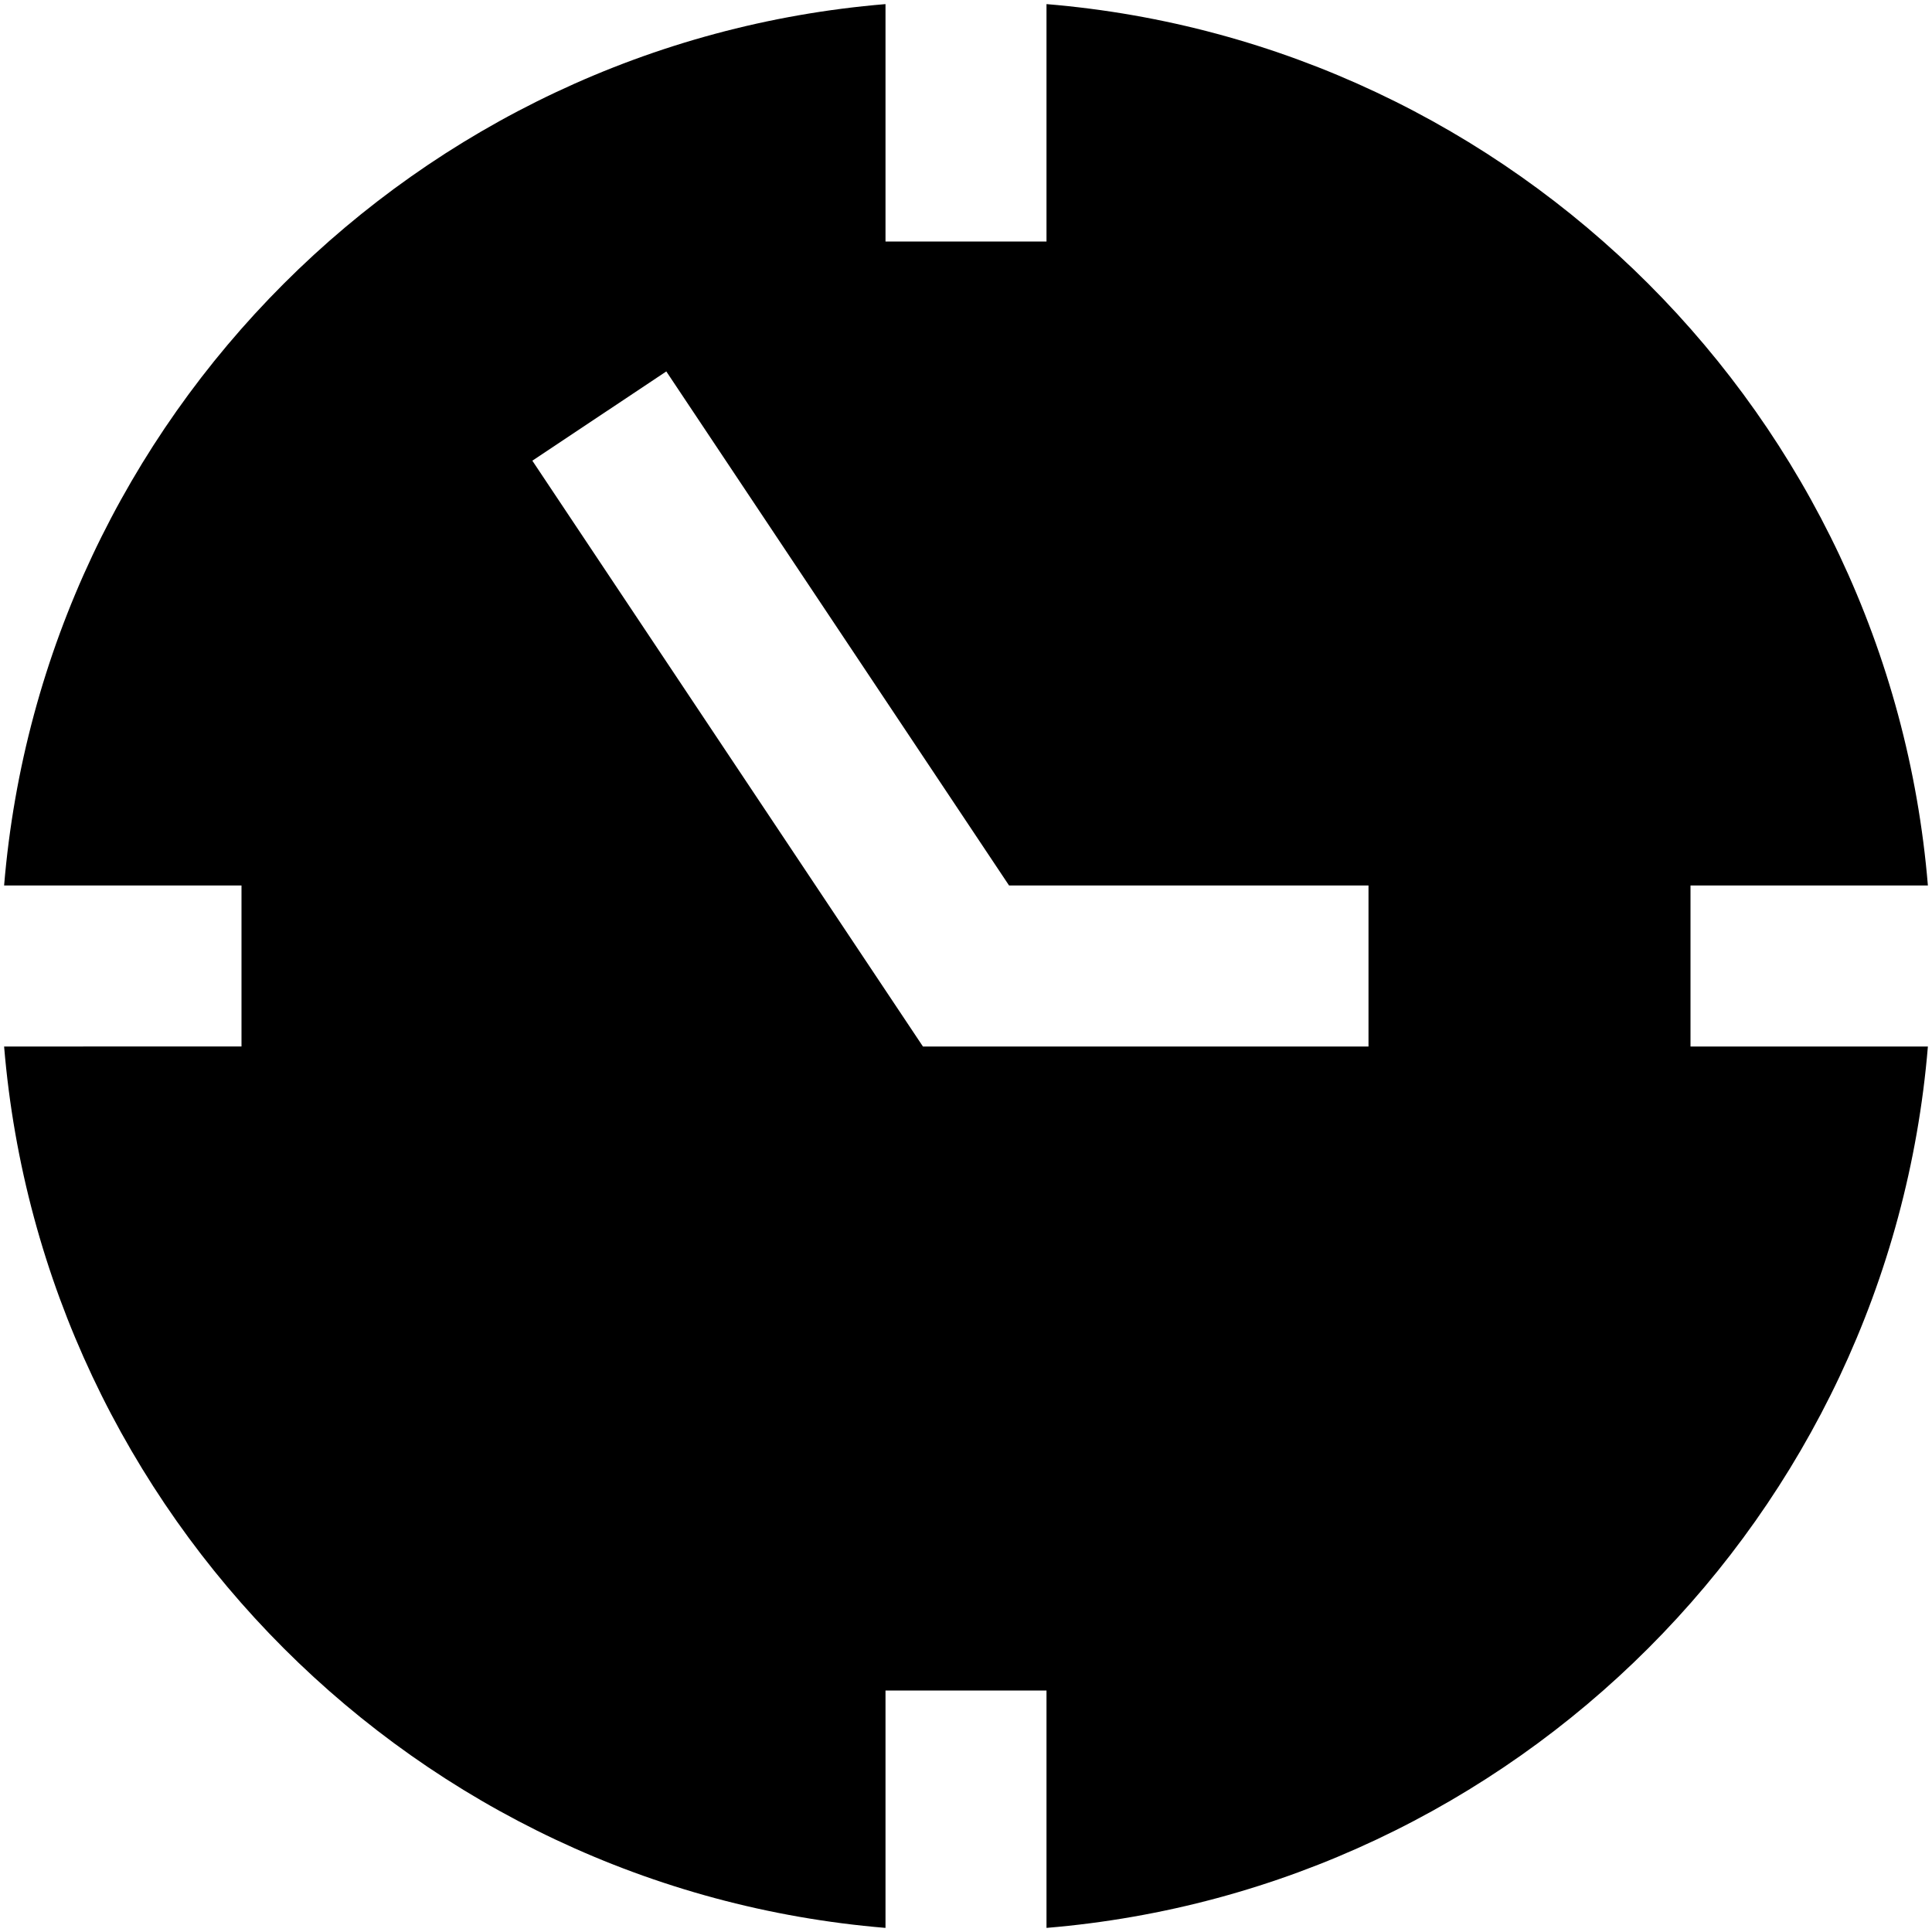
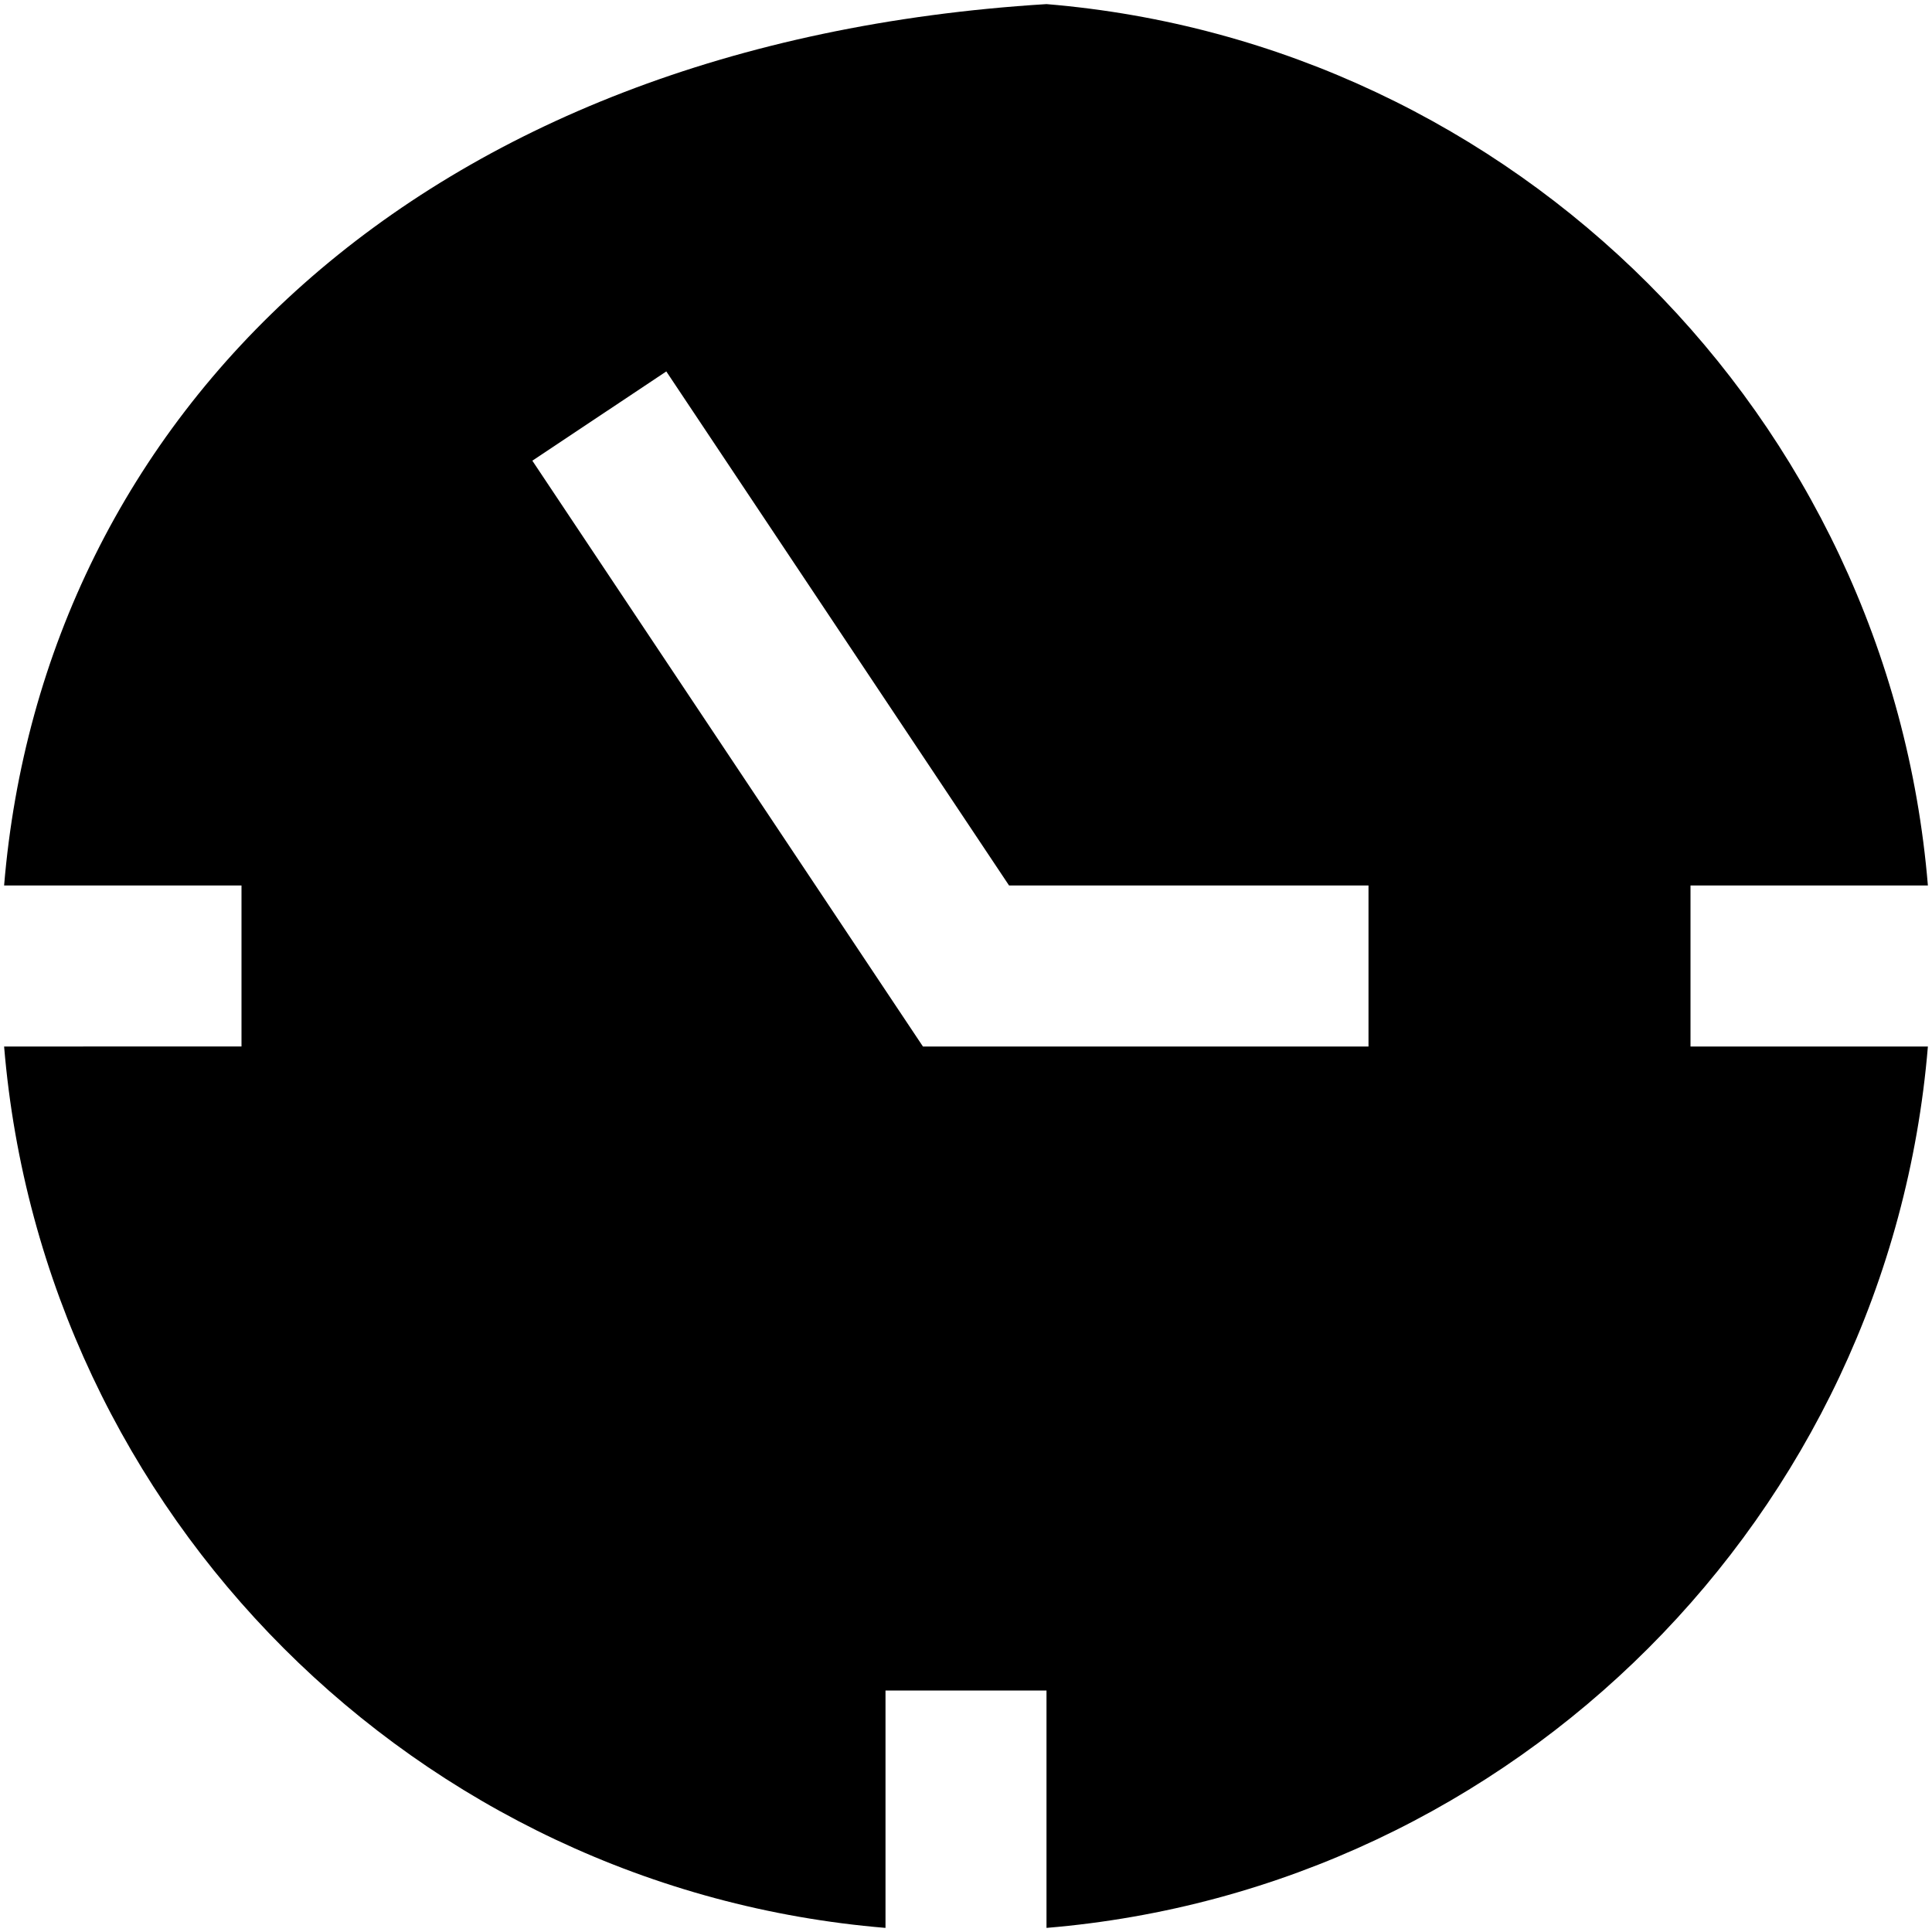
<svg xmlns="http://www.w3.org/2000/svg" x="0px" y="0px" width="16px" height="16px" viewBox="0 0 24 24">
  <g>
-     <path fill="#000000" d="M21,11h2.949C23.466,5.181,18.819,0.534,13,0.051V3h-2V0.051C5.181,0.534,0.534,5.181,0.051,11H3v2H0.051C0.534,18.819,5.181,23.466,11,23.949V21h2v2.949c5.819-0.484,10.466-5.13,10.949-10.949H21V11z M17,13h-5.535L6.613,5.723l1.664-1.109L12.535,11H17V13z" />
+     <path fill="#000000" d="M21,11h2.949C23.466,5.181,18.819,0.534,13,0.051V3V0.051C5.181,0.534,0.534,5.181,0.051,11H3v2H0.051C0.534,18.819,5.181,23.466,11,23.949V21h2v2.949c5.819-0.484,10.466-5.13,10.949-10.949H21V11z M17,13h-5.535L6.613,5.723l1.664-1.109L12.535,11H17V13z" />
  </g>
</svg>